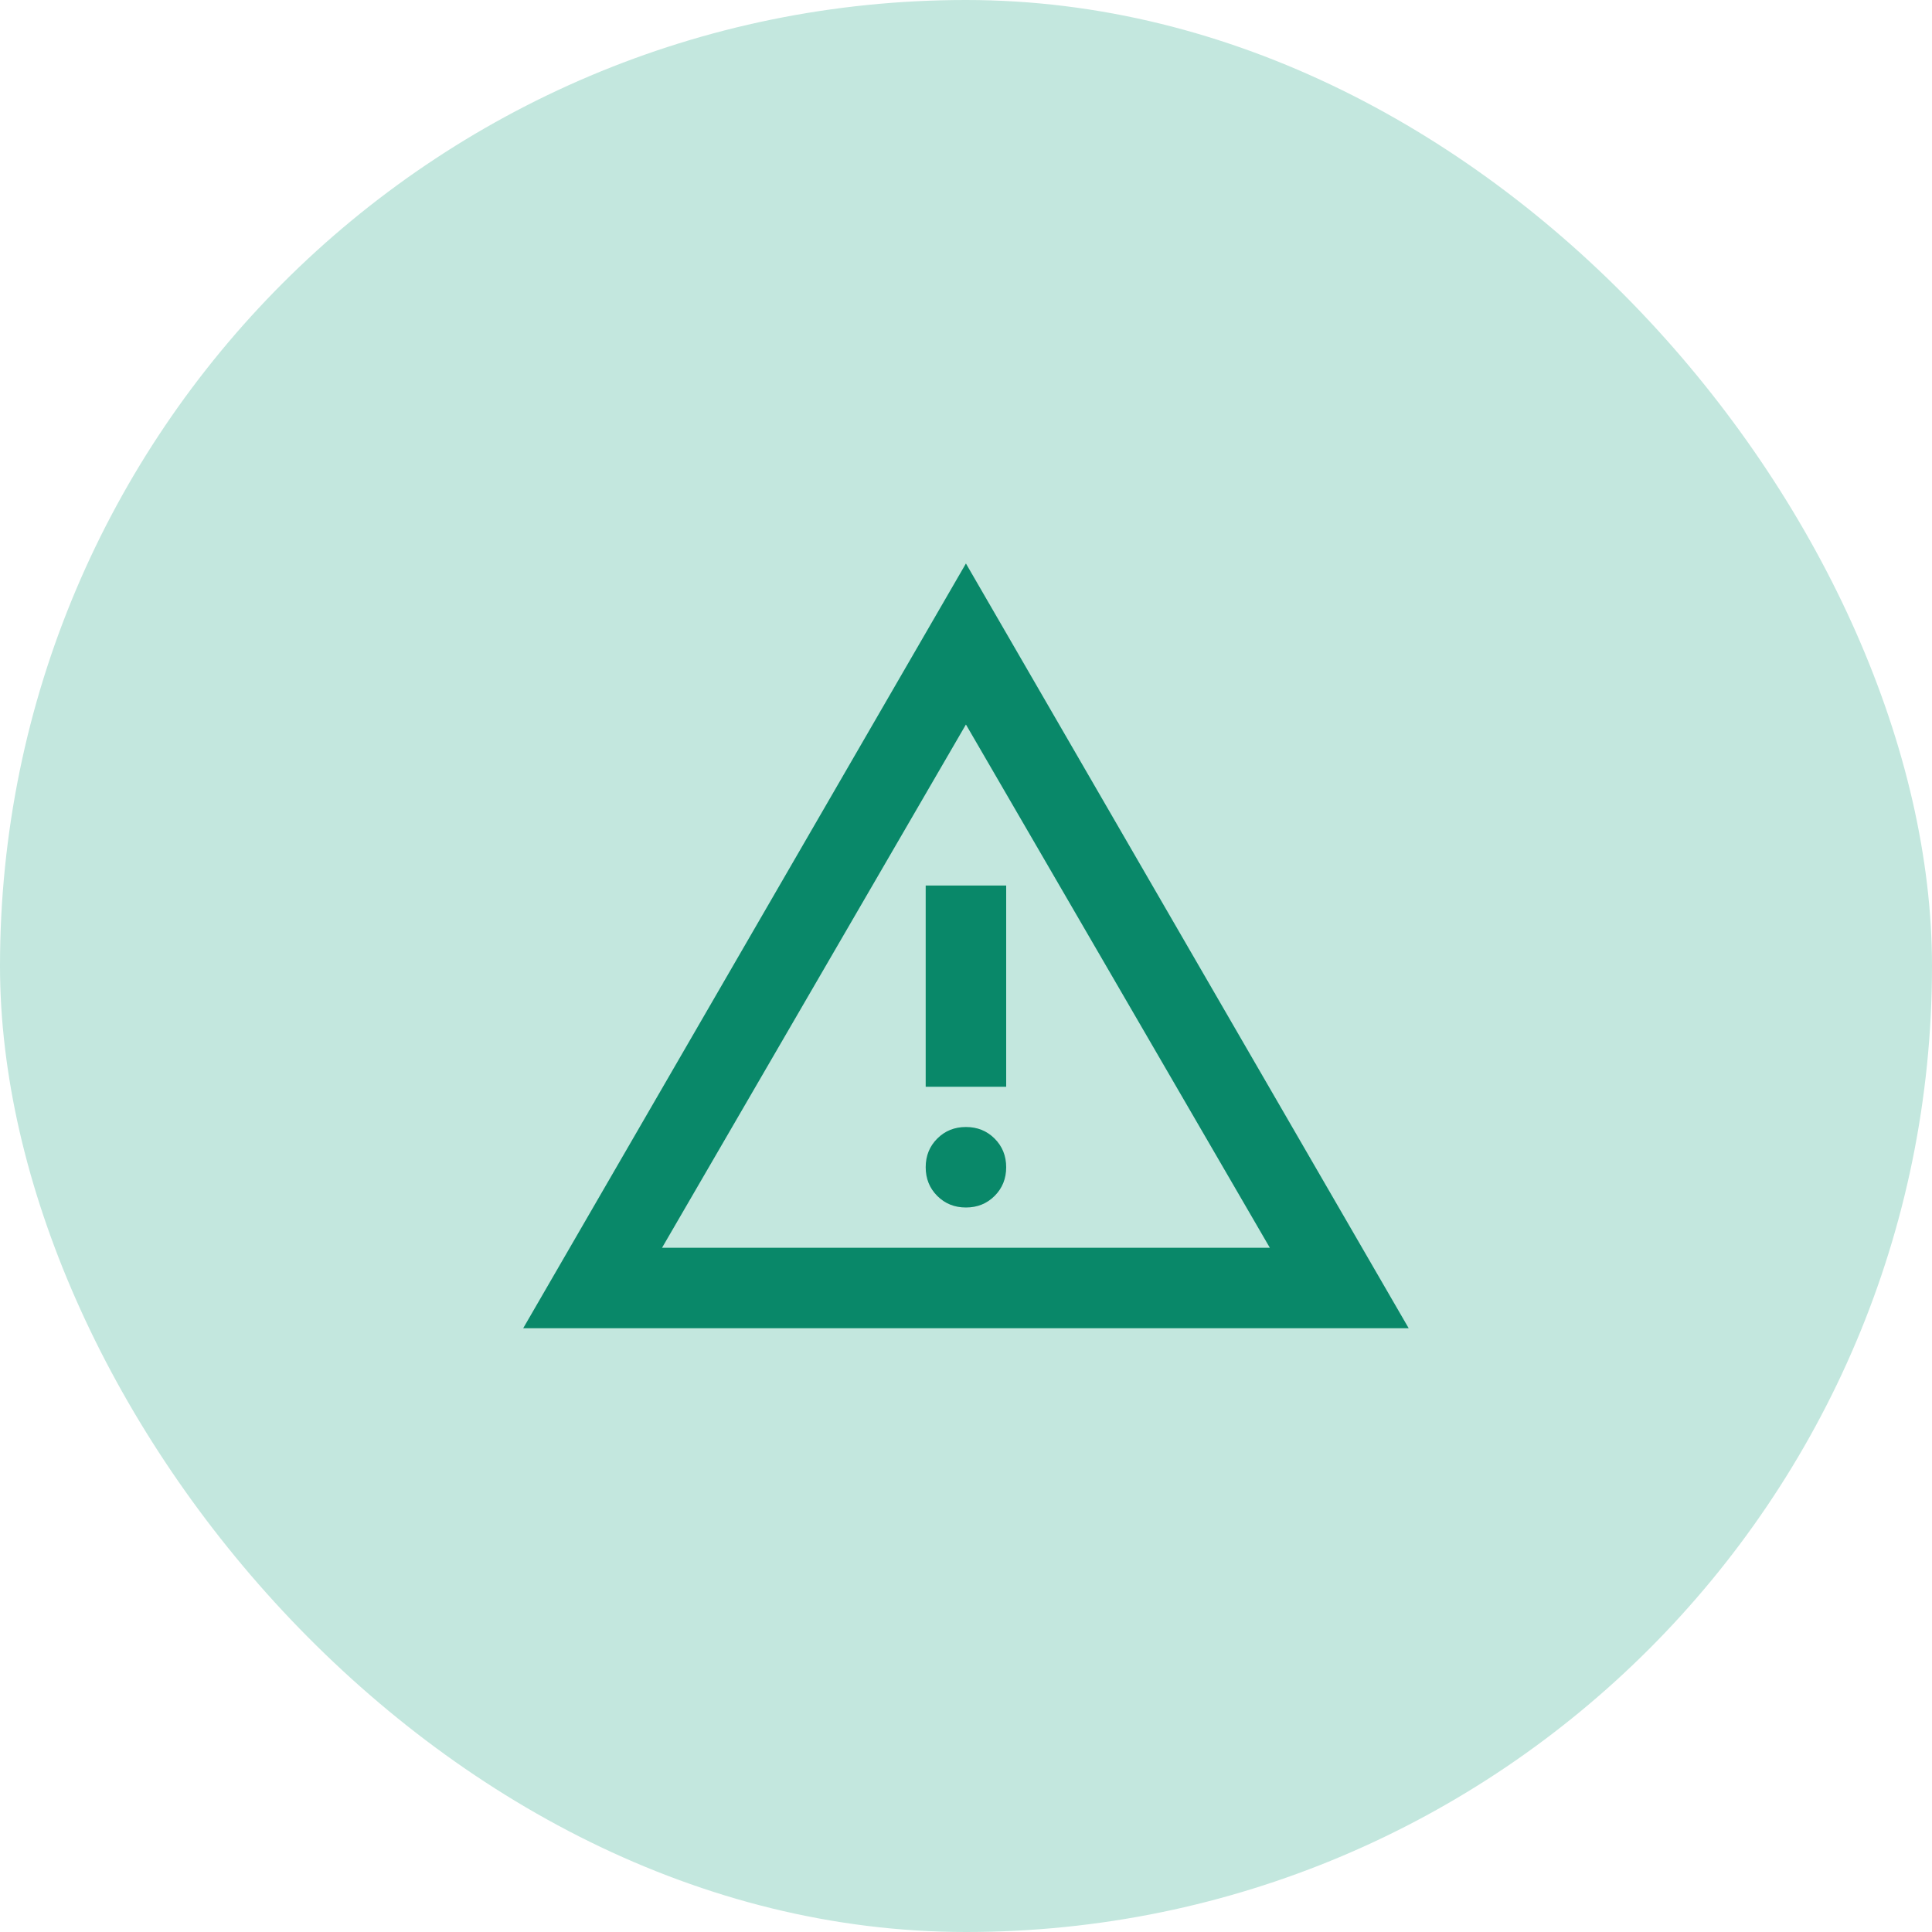
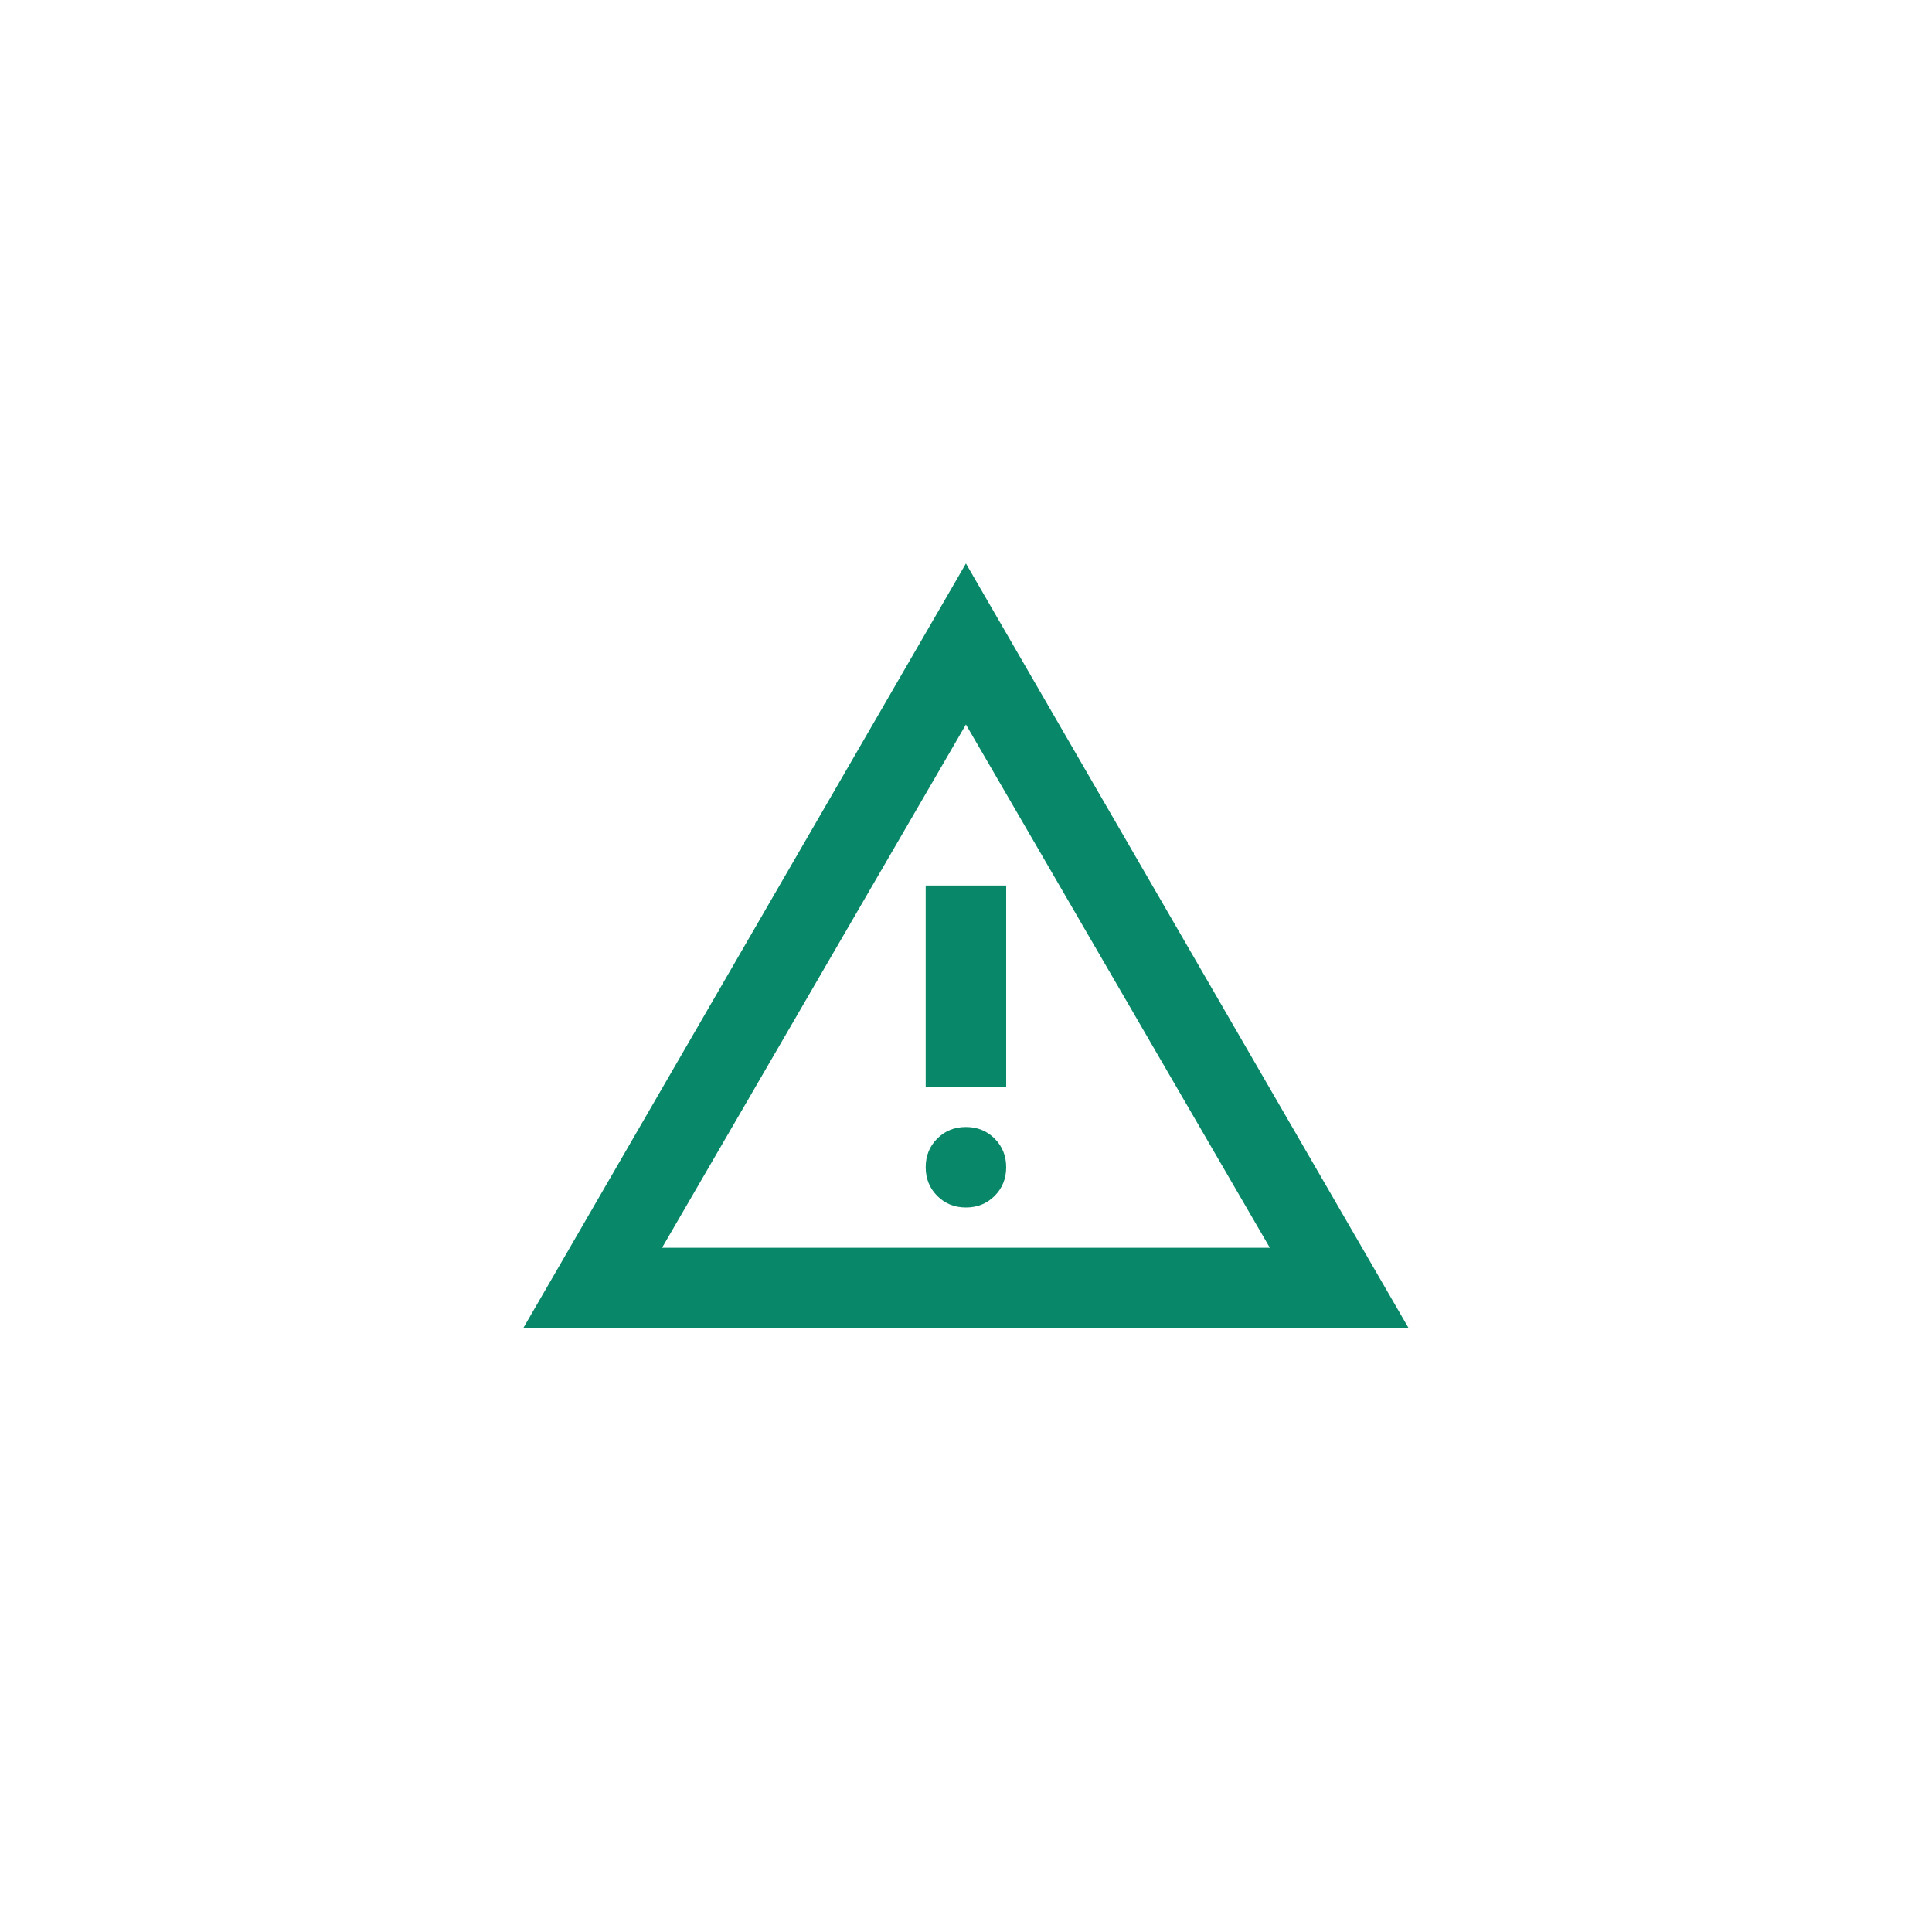
<svg xmlns="http://www.w3.org/2000/svg" width="80" height="80" viewBox="0 0 80 80" fill="none">
-   <rect width="80" height="80" rx="40" fill="#C3E7DE" />
  <path d="M21.664 55L39.997 23.333L58.331 55H21.664ZM27.414 51.667H52.581L39.997 30L27.414 51.667ZM39.997 50C40.47 50 40.865 49.84 41.185 49.521C41.504 49.201 41.664 48.806 41.664 48.333C41.664 47.861 41.504 47.465 41.185 47.146C40.865 46.826 40.47 46.667 39.997 46.667C39.525 46.667 39.129 46.826 38.81 47.146C38.49 47.465 38.331 47.861 38.331 48.333C38.331 48.806 38.49 49.201 38.81 49.521C39.129 49.84 39.525 50 39.997 50ZM38.331 45H41.664V36.667H38.331V45Z" fill="#098869" />
</svg>